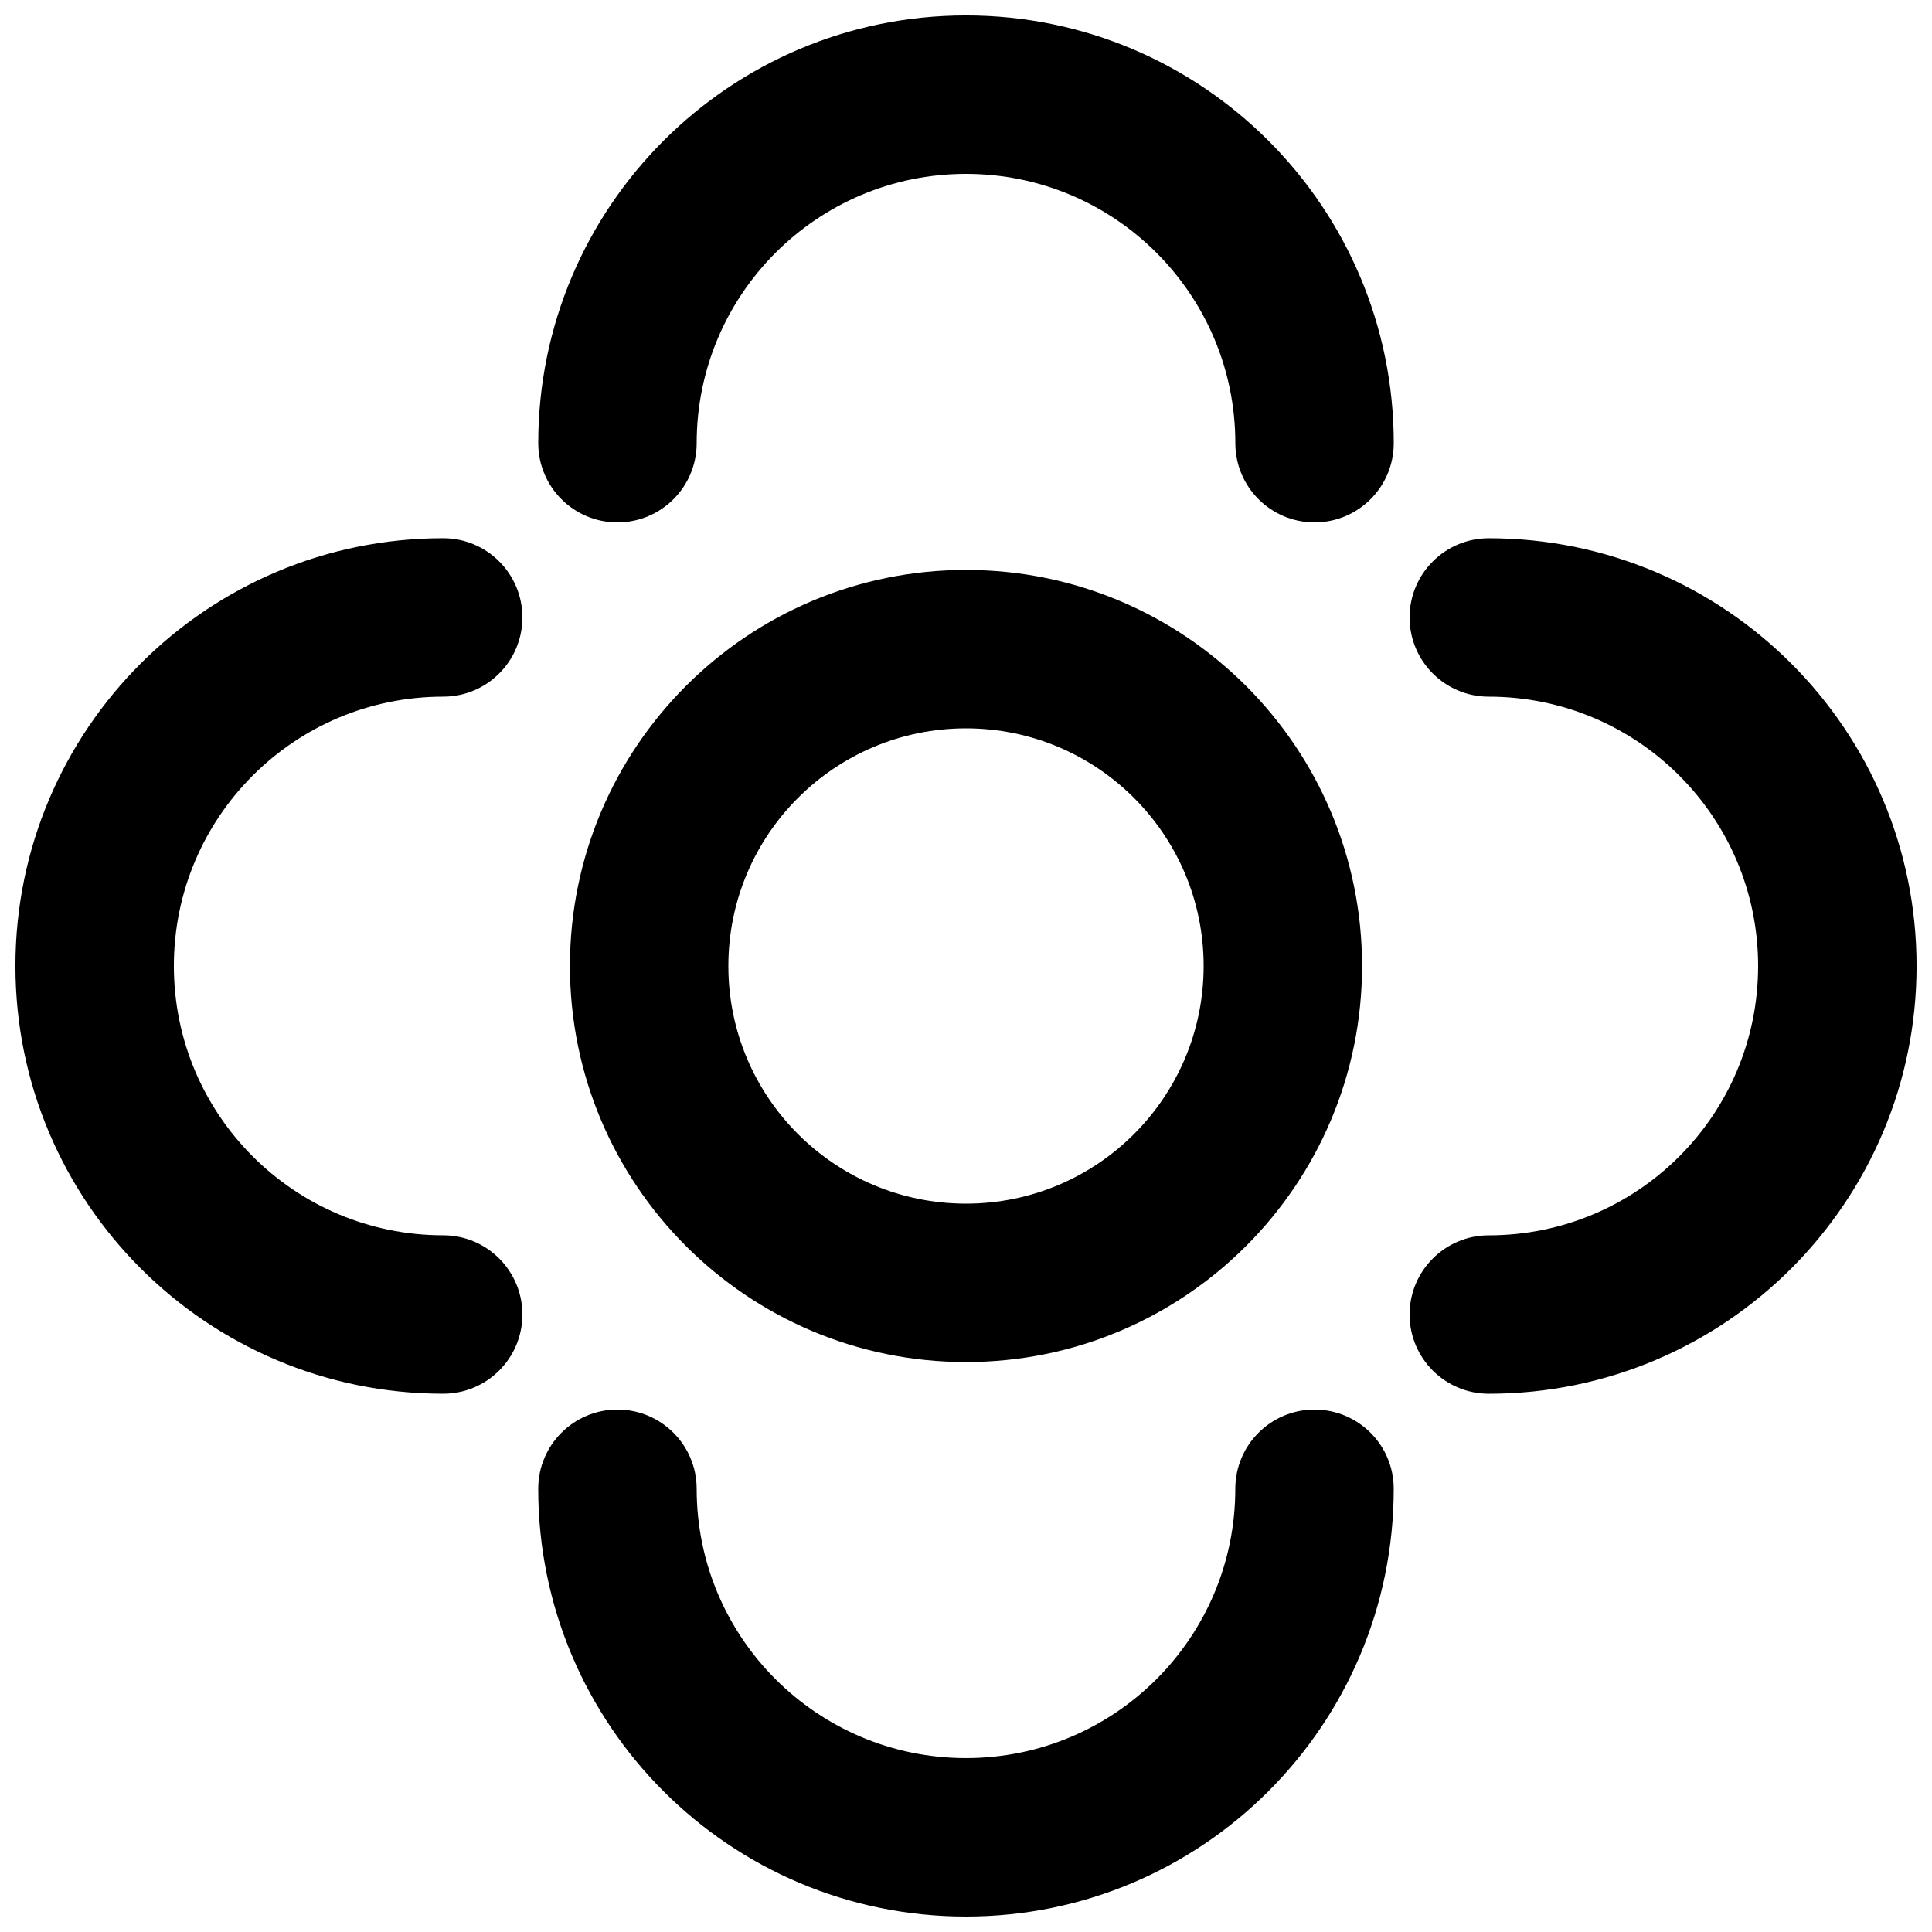
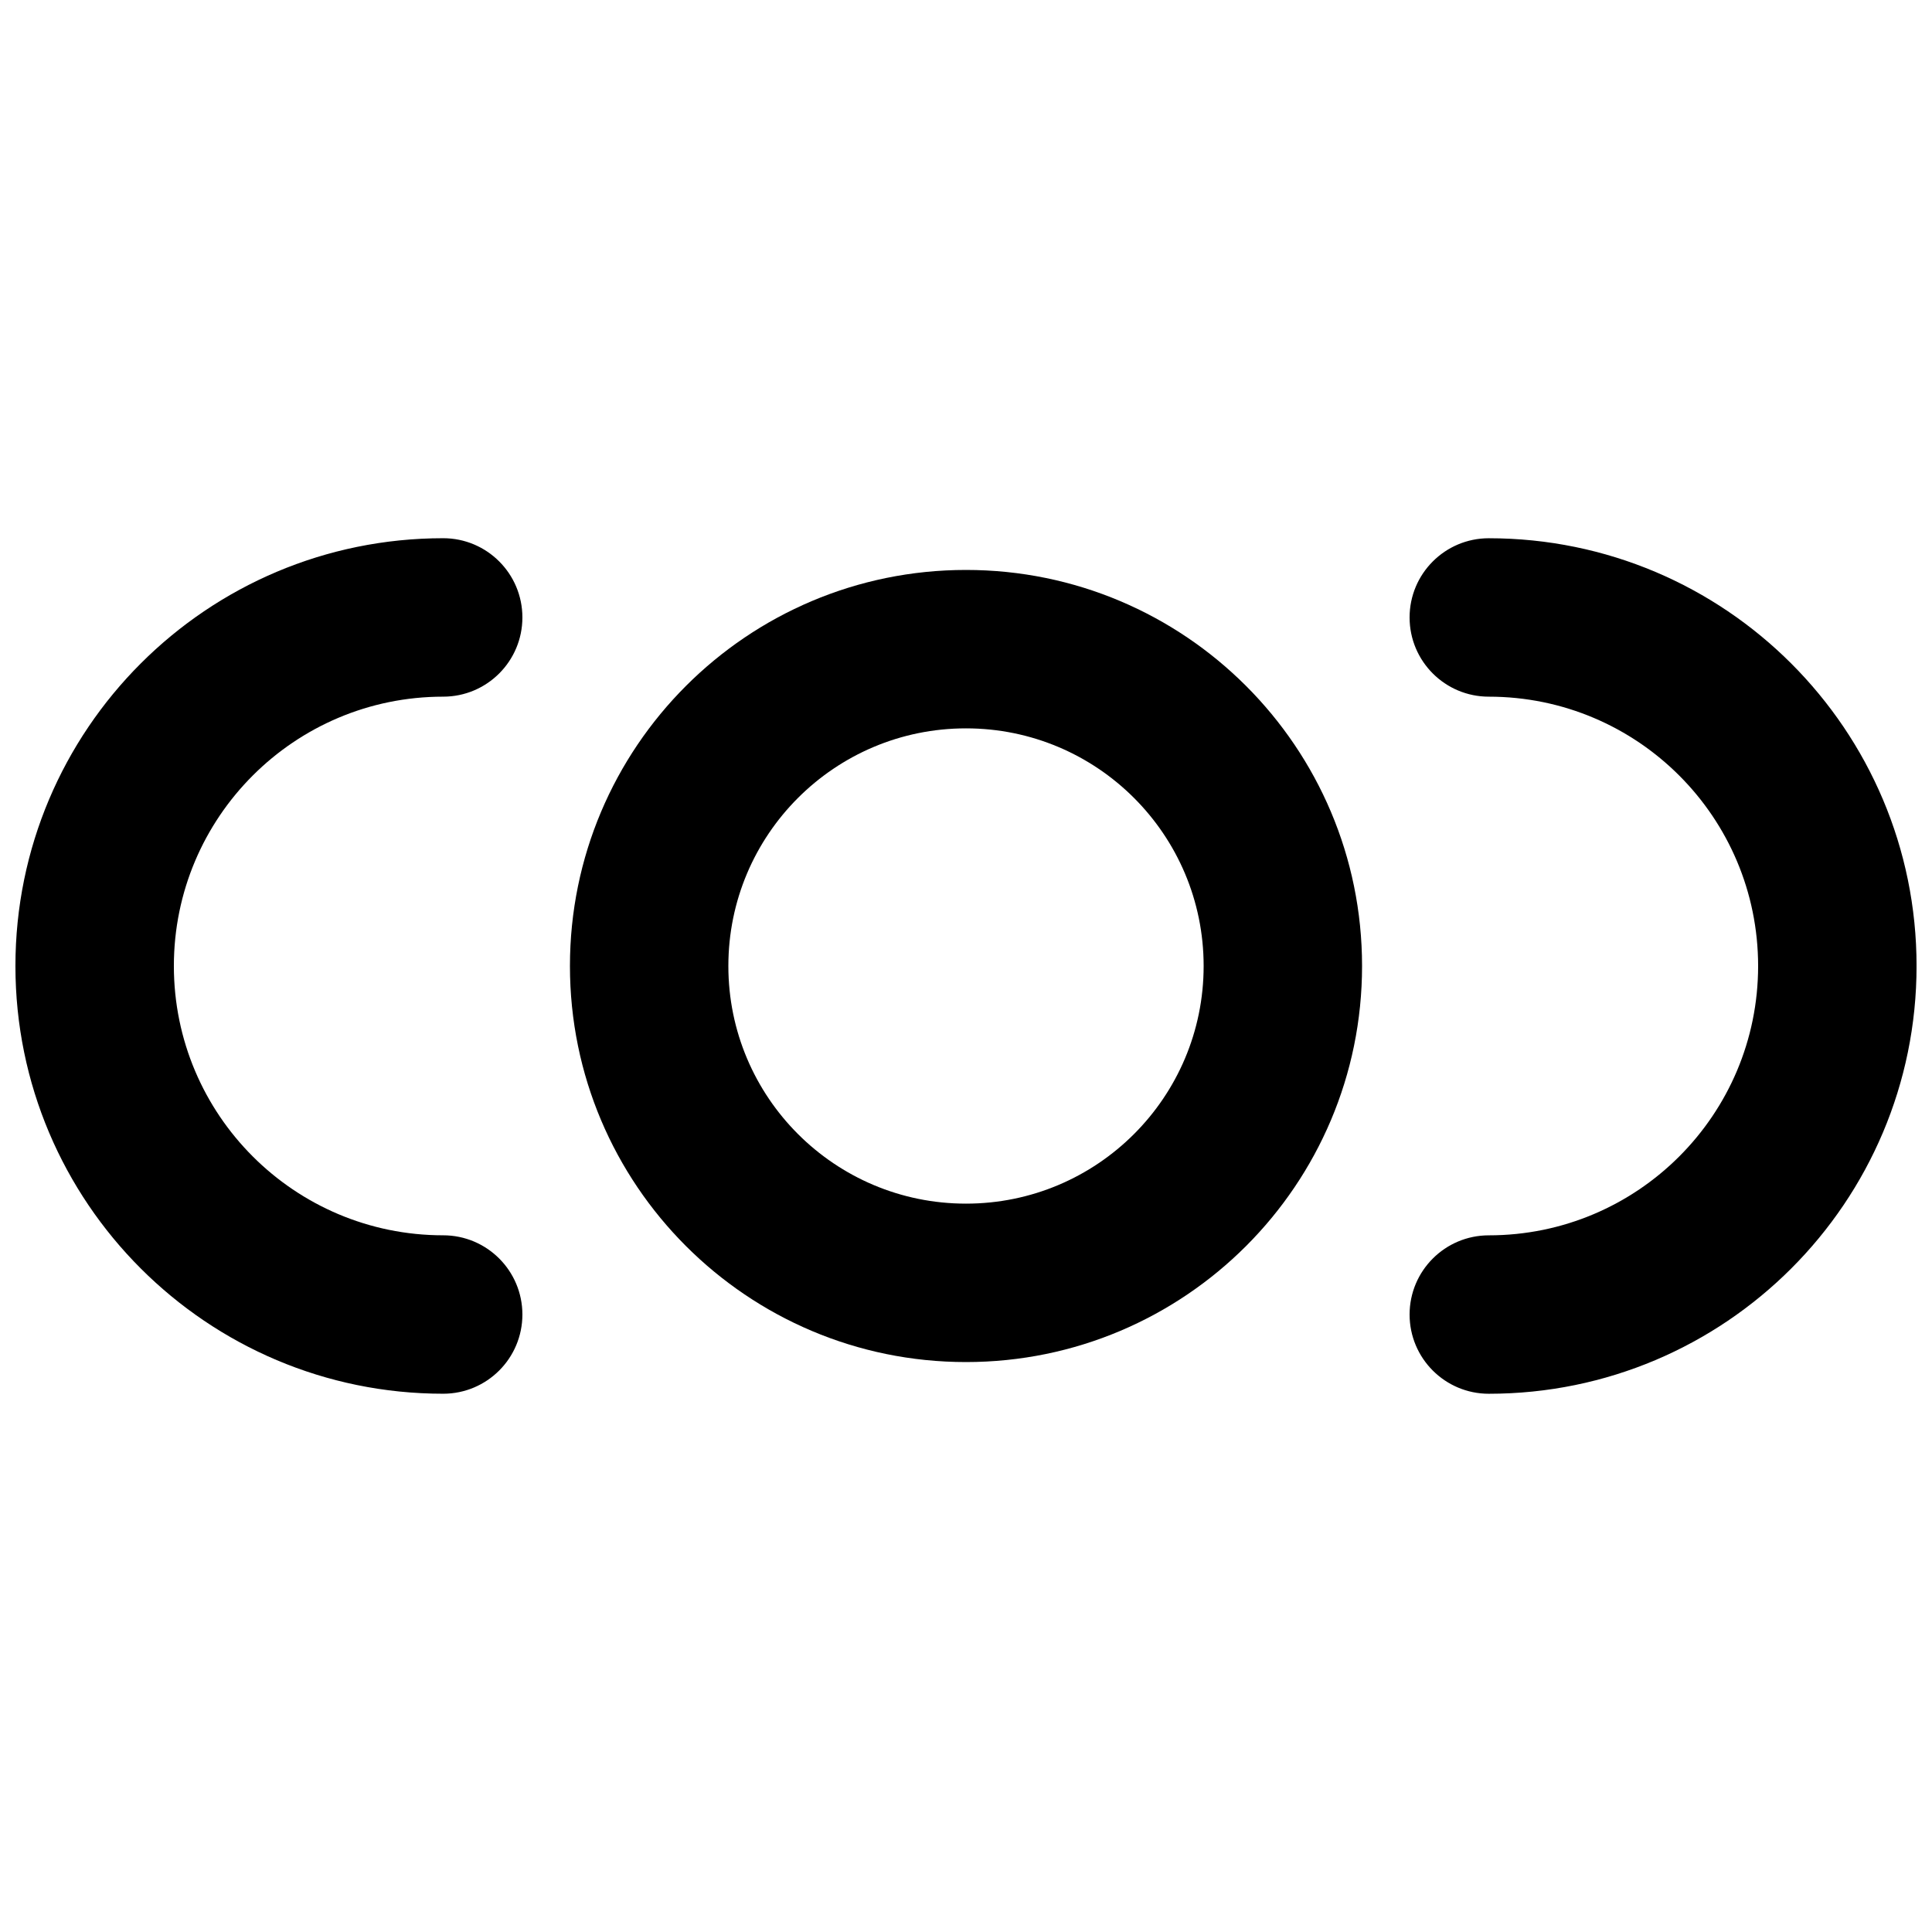
<svg xmlns="http://www.w3.org/2000/svg" width="800px" height="800px" version="1.1" viewBox="144 144 512 512">
  <defs>
    <clipPath id="d">
-       <path d="m286 148.09h228v134.91h-228z" />
-     </clipPath>
+       </clipPath>
    <clipPath id="c">
-       <path d="m286 517h228v134.9h-228z" />
-     </clipPath>
+       </clipPath>
    <clipPath id="b">
      <path d="m517 286h134.9v228h-134.9z" />
    </clipPath>
    <clipPath id="a">
      <path d="m148.09 286h134.91v228h-134.91z" />
    </clipPath>
  </defs>
  <g clip-path="url(#d)">
-     <path d="m400 190.08c-39.422 0-71.375 31.953-71.375 71.371 0 11.594-9.398 20.992-20.992 20.992s-20.992-9.398-20.992-20.992c0-62.605 50.754-113.36 113.36-113.36 62.602 0 113.36 50.75 113.36 113.36 0 11.594-9.398 20.992-20.992 20.992s-20.992-9.398-20.992-20.992c0-39.418-31.953-71.371-71.371-71.371z" />
-   </g>
+     </g>
  <g clip-path="url(#c)">
-     <path d="m307.63 517.55c11.594 0 20.992 9.398 20.992 20.992 0 39.418 31.953 71.371 71.375 71.371 39.418 0 71.371-31.953 71.371-71.371 0-11.594 9.398-20.992 20.992-20.992s20.992 9.398 20.992 20.992c0 62.605-50.754 113.36-113.36 113.36-62.605 0-113.36-50.75-113.36-113.36 0-11.594 9.398-20.992 20.992-20.992z" />
-   </g>
+     </g>
  <g clip-path="url(#b)">
    <path d="m609.92 400c0-39.422-31.953-71.375-71.371-71.375-11.594 0-20.992-9.398-20.992-20.992s9.398-20.992 20.992-20.992c62.605 0 113.36 50.754 113.36 113.36 0 62.602-50.75 113.36-113.36 113.36-11.594 0-20.992-9.398-20.992-20.992s9.398-20.992 20.992-20.992c39.418 0 71.371-31.953 71.371-71.371z" />
  </g>
  <g clip-path="url(#a)">
    <path d="m282.44 307.63c0 11.594-9.398 20.992-20.992 20.992-39.418 0-71.371 31.953-71.371 71.375 0 39.418 31.953 71.371 71.371 71.371 11.594 0 20.992 9.398 20.992 20.992s-9.398 20.992-20.992 20.992c-62.605 0-113.36-50.754-113.36-113.36 0-62.605 50.75-113.36 113.36-113.36 11.594 0 20.992 9.398 20.992 20.992z" />
  </g>
  <path d="m400 295.04c-57.969 0-104.96 46.992-104.96 104.96 0 57.965 46.992 104.96 104.96 104.96 57.965 0 104.96-46.992 104.96-104.96 0-57.969-46.992-104.96-104.96-104.96zm-62.977 104.96c0-34.785 28.191-62.977 62.977-62.977 34.781 0 62.977 28.191 62.977 62.977 0 34.781-28.195 62.977-62.977 62.977-34.785 0-62.977-28.195-62.977-62.977z" fill-rule="evenodd" />
</svg>